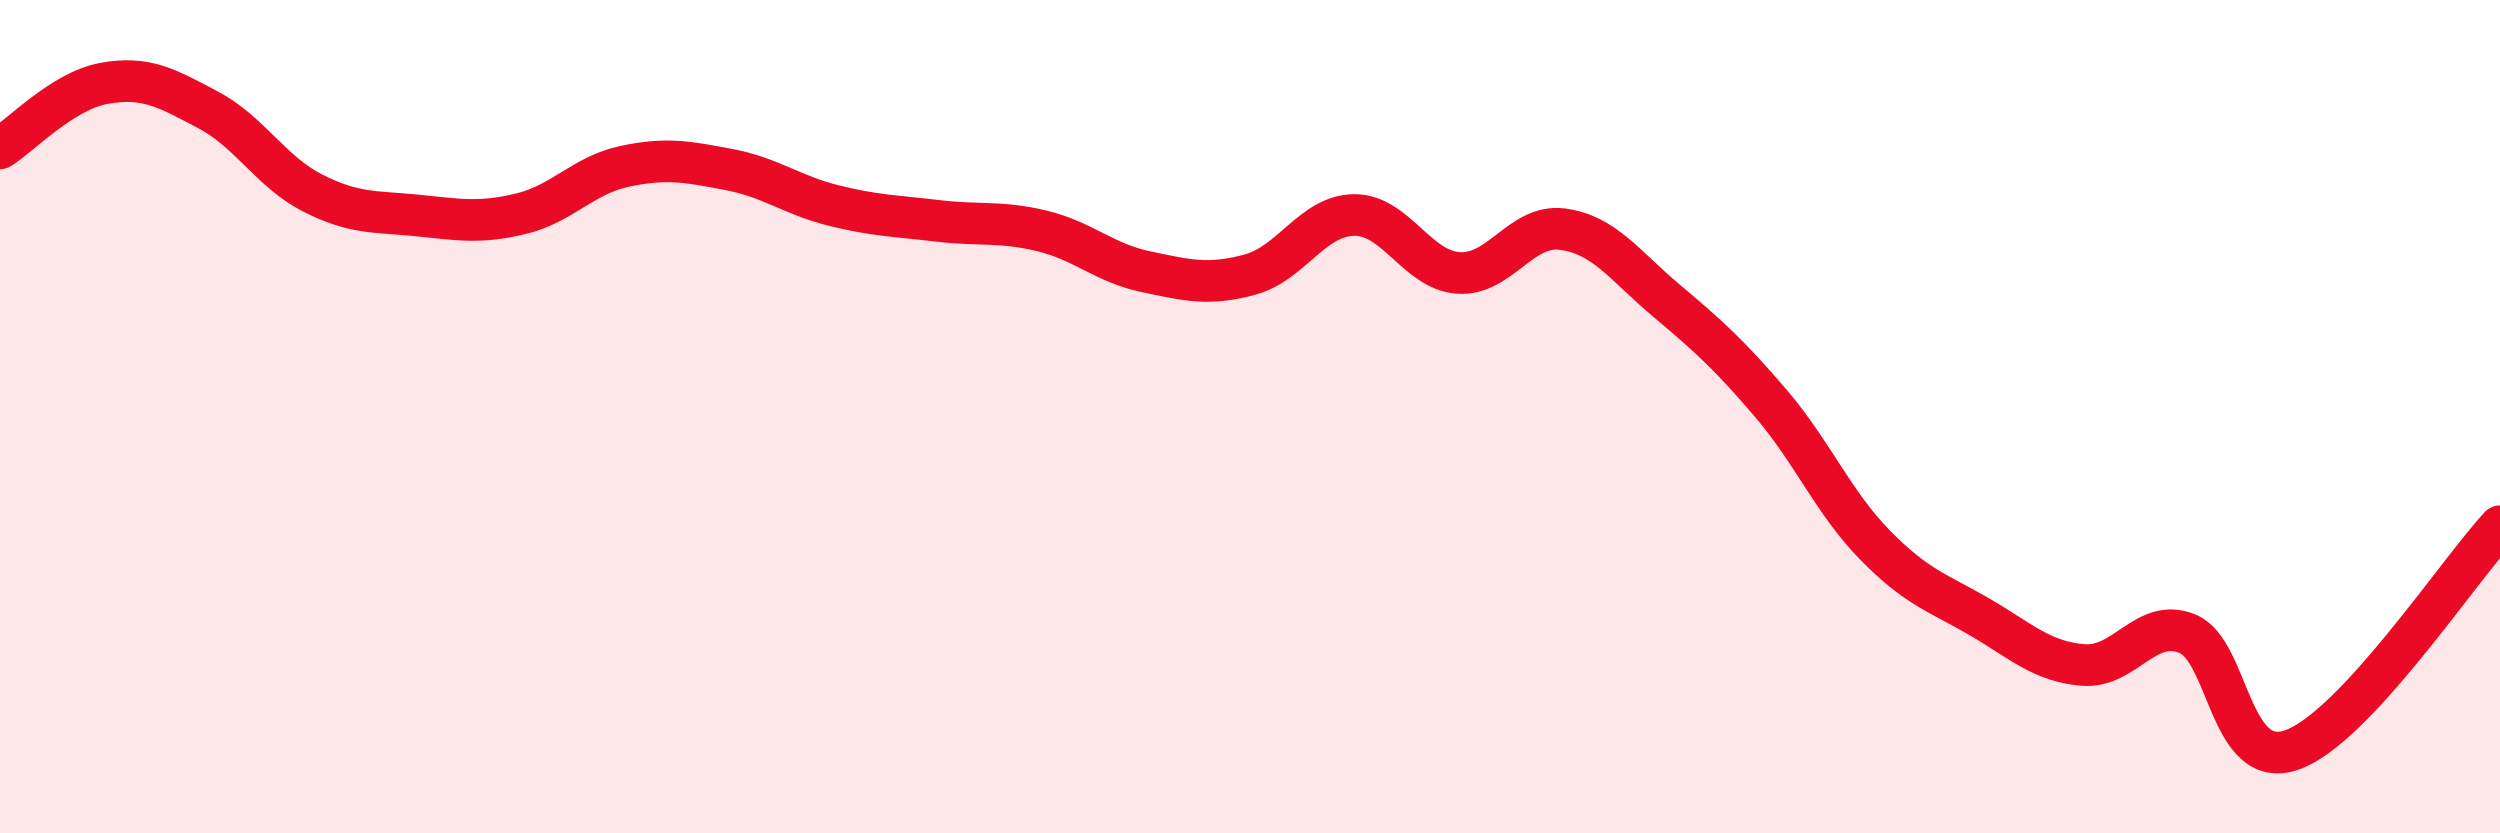
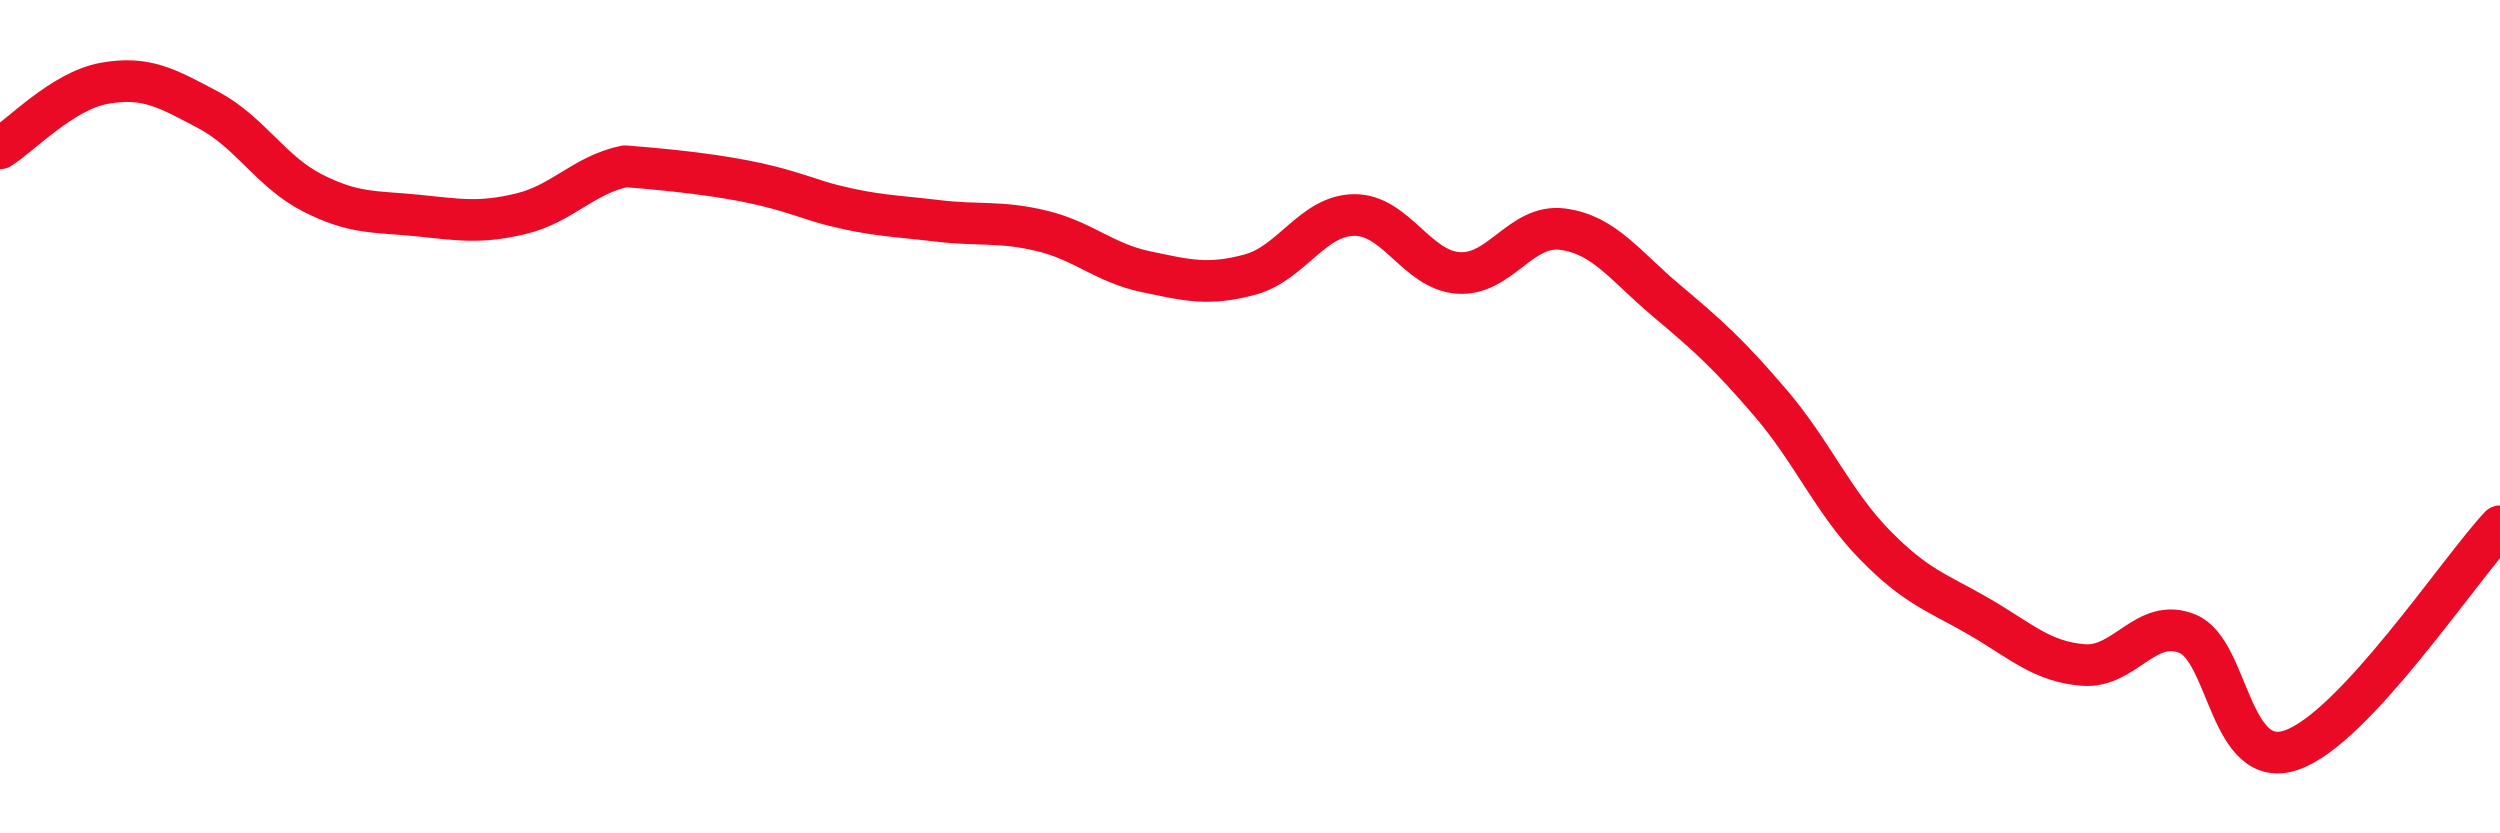
<svg xmlns="http://www.w3.org/2000/svg" width="60" height="20" viewBox="0 0 60 20">
-   <path d="M 0,3.56 C 0.5,3.25 1.5,2.18 2.5,2 C 3.5,1.82 4,2.11 5,2.64 C 6,3.17 6.5,4.12 7.5,4.63 C 8.5,5.14 9,5.07 10,5.17 C 11,5.27 11.5,5.37 12.5,5.13 C 13.5,4.89 14,4.2 15,3.99 C 16,3.78 16.5,3.88 17.5,4.07 C 18.5,4.26 19,4.68 20,4.93 C 21,5.18 21.5,5.18 22.5,5.3 C 23.5,5.42 24,5.3 25,5.54 C 26,5.78 26.5,6.31 27.5,6.52 C 28.5,6.73 29,6.86 30,6.59 C 31,6.32 31.5,5.17 32.5,5.16 C 33.5,5.15 34,6.48 35,6.55 C 36,6.62 36.5,5.37 37.5,5.5 C 38.5,5.63 39,6.38 40,7.22 C 41,8.06 41.5,8.51 42.5,9.68 C 43.5,10.85 44,12.06 45,13.08 C 46,14.1 46.5,14.22 47.5,14.8 C 48.5,15.38 49,15.88 50,15.96 C 51,16.04 51.5,14.8 52.5,15.21 C 53.5,15.62 53.5,18.52 55,18 C 56.5,17.48 59,13.7 60,12.63L60 20L0 20Z" fill="#EB0A25" opacity="0.1" stroke-linecap="round" stroke-linejoin="round" />
-   <path d="M 0,3.56 C 0.5,3.25 1.5,2.18 2.5,2 C 3.5,1.82 4,2.11 5,2.64 C 6,3.17 6.5,4.12 7.5,4.63 C 8.5,5.14 9,5.07 10,5.17 C 11,5.27 11.5,5.37 12.5,5.13 C 13.5,4.89 14,4.2 15,3.99 C 16,3.78 16.5,3.88 17.5,4.07 C 18.5,4.26 19,4.68 20,4.93 C 21,5.18 21.5,5.18 22.5,5.3 C 23.5,5.42 24,5.3 25,5.54 C 26,5.78 26.5,6.31 27.5,6.52 C 28.5,6.73 29,6.86 30,6.59 C 31,6.32 31.5,5.17 32.5,5.16 C 33.5,5.15 34,6.48 35,6.55 C 36,6.62 36.5,5.37 37.5,5.5 C 38.5,5.63 39,6.38 40,7.22 C 41,8.06 41.5,8.51 42.5,9.68 C 43.5,10.85 44,12.06 45,13.08 C 46,14.1 46.5,14.22 47.5,14.8 C 48.5,15.38 49,15.88 50,15.96 C 51,16.04 51.5,14.8 52.5,15.21 C 53.5,15.62 53.5,18.52 55,18 C 56.5,17.48 59,13.7 60,12.63" stroke="#EB0A25" stroke-width="1" fill="none" stroke-linecap="round" stroke-linejoin="round" />
+   <path d="M 0,3.56 C 0.5,3.25 1.5,2.18 2.5,2 C 3.5,1.82 4,2.11 5,2.64 C 6,3.17 6.5,4.12 7.5,4.63 C 8.5,5.14 9,5.07 10,5.17 C 11,5.27 11.5,5.37 12.5,5.13 C 13.5,4.89 14,4.2 15,3.99 C 18.5,4.26 19,4.68 20,4.93 C 21,5.18 21.5,5.18 22.5,5.3 C 23.5,5.42 24,5.3 25,5.54 C 26,5.78 26.5,6.31 27.5,6.52 C 28.5,6.73 29,6.86 30,6.59 C 31,6.32 31.5,5.17 32.5,5.16 C 33.5,5.15 34,6.48 35,6.55 C 36,6.62 36.5,5.37 37.5,5.5 C 38.5,5.63 39,6.38 40,7.22 C 41,8.06 41.5,8.51 42.5,9.68 C 43.5,10.85 44,12.06 45,13.08 C 46,14.1 46.5,14.22 47.5,14.8 C 48.5,15.38 49,15.88 50,15.96 C 51,16.04 51.5,14.8 52.5,15.21 C 53.5,15.62 53.5,18.52 55,18 C 56.5,17.48 59,13.7 60,12.63" stroke="#EB0A25" stroke-width="1" fill="none" stroke-linecap="round" stroke-linejoin="round" />
</svg>